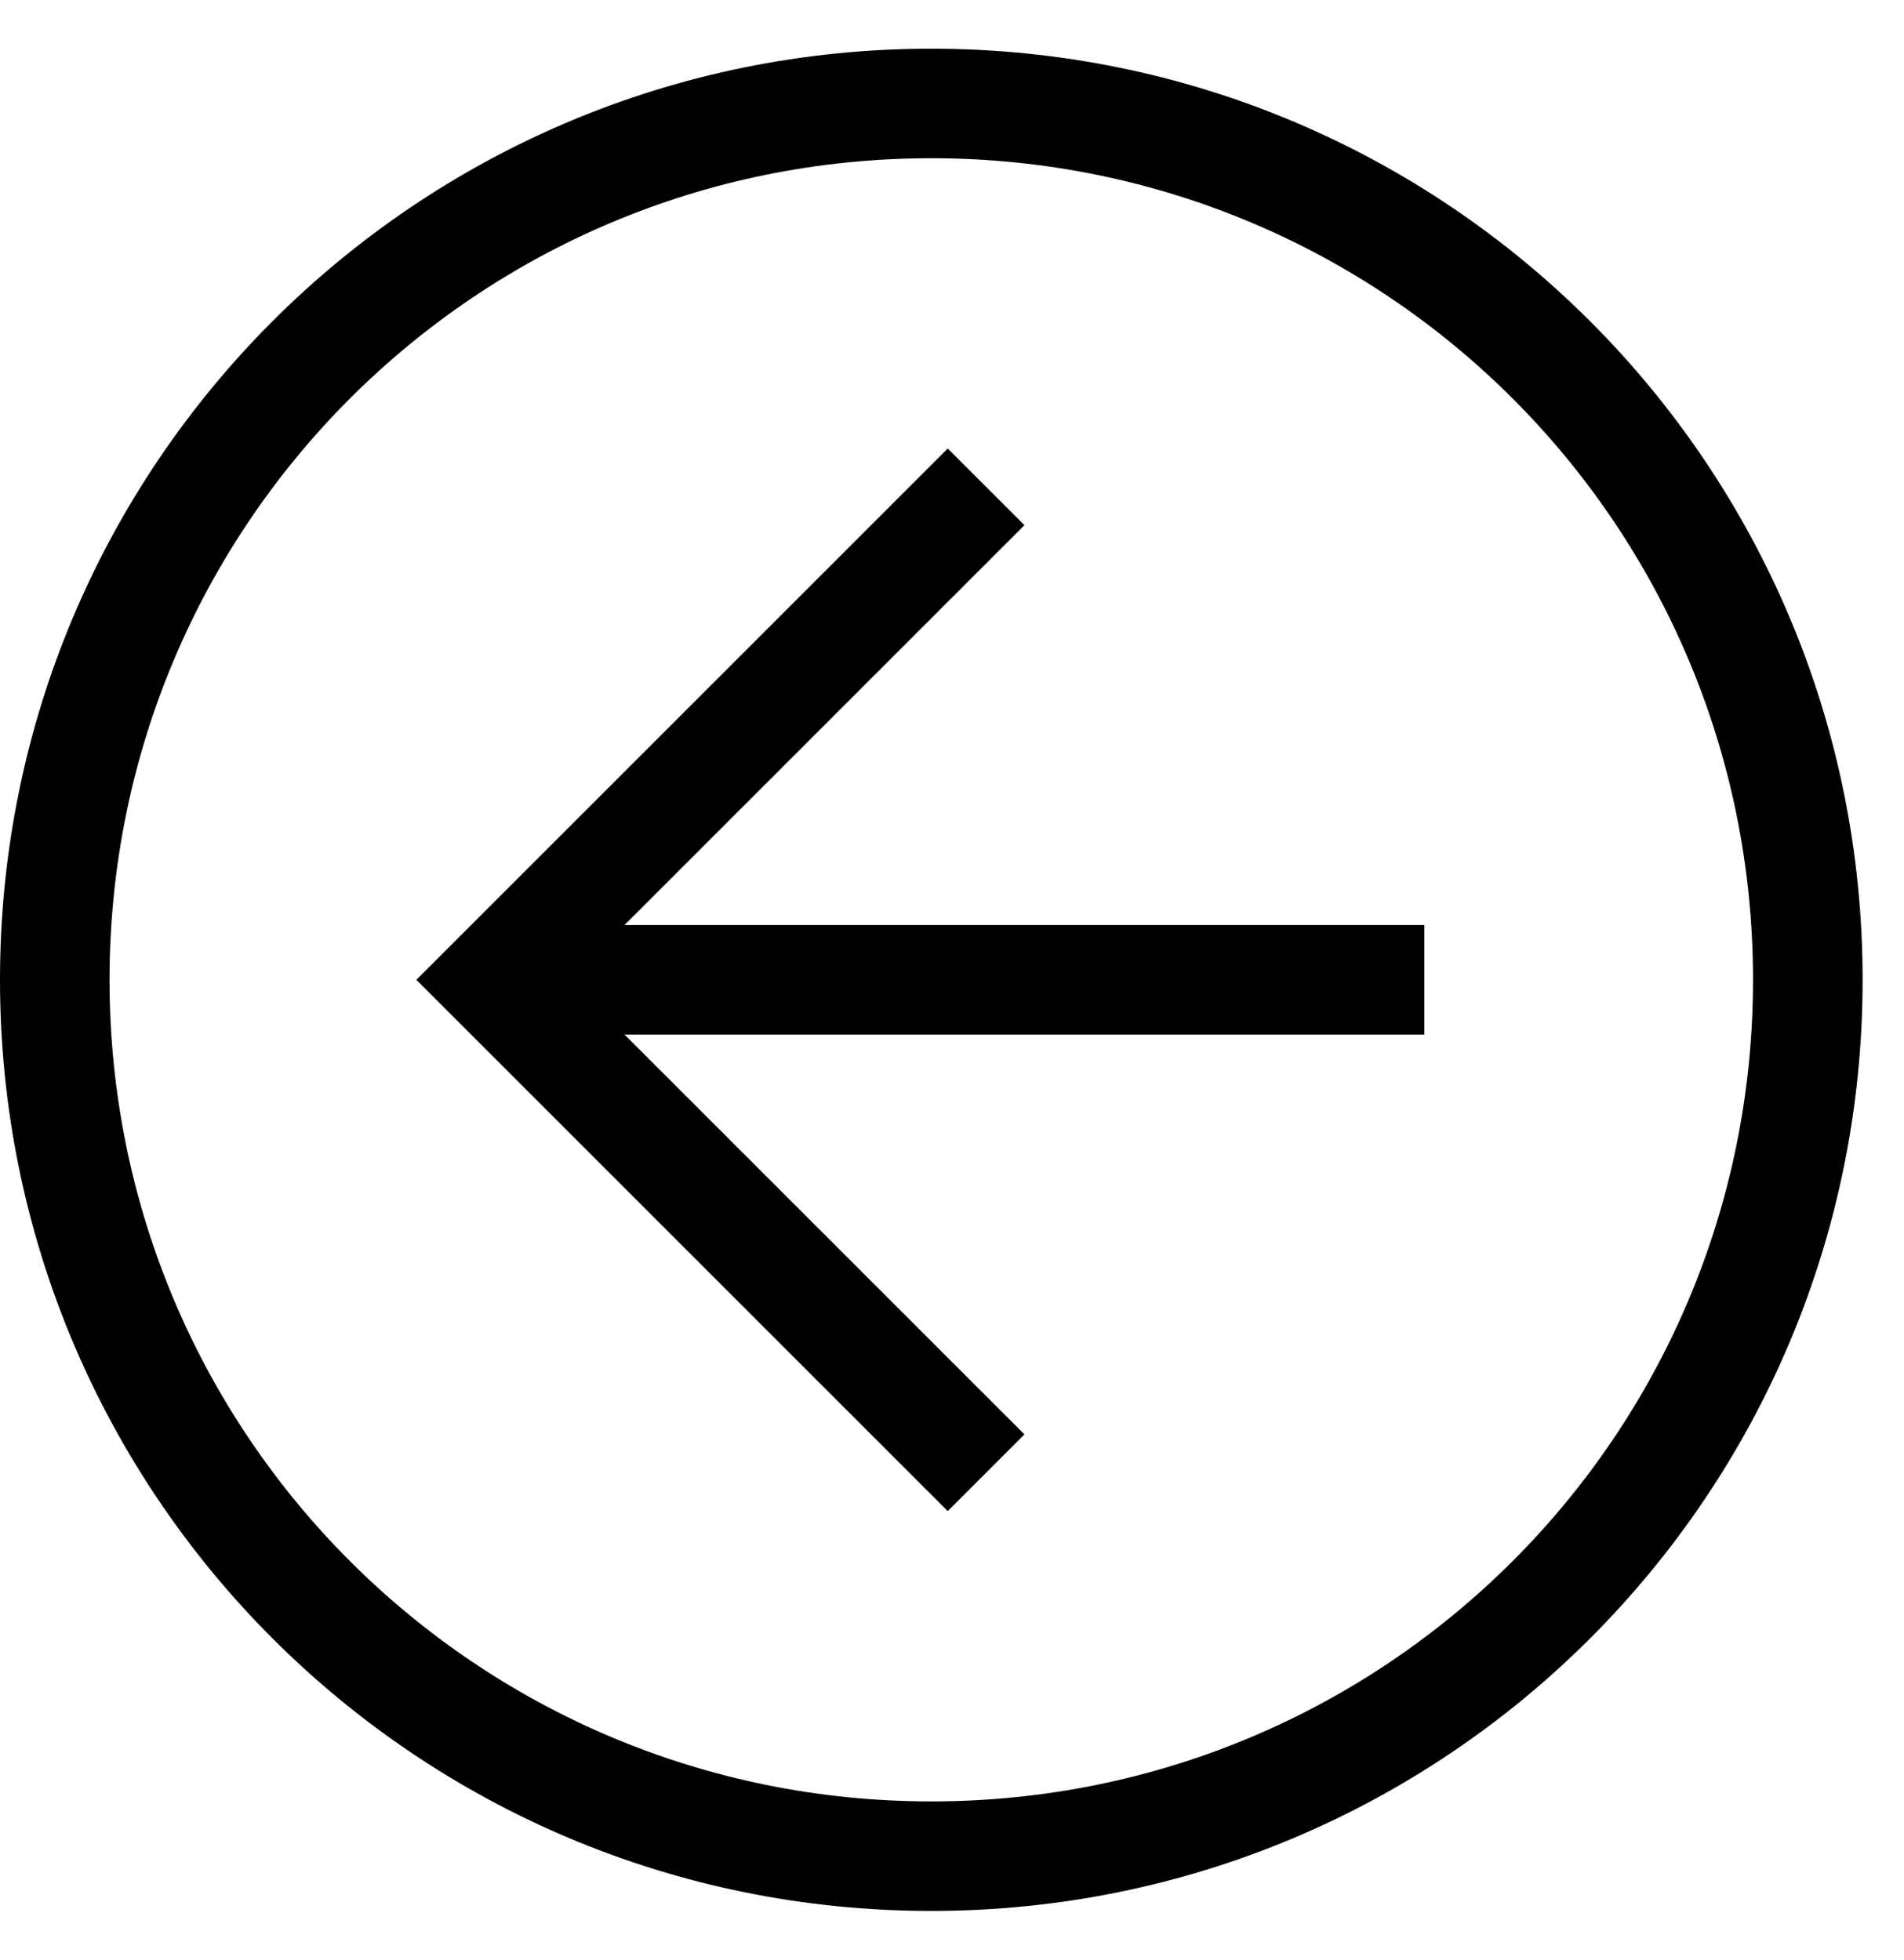
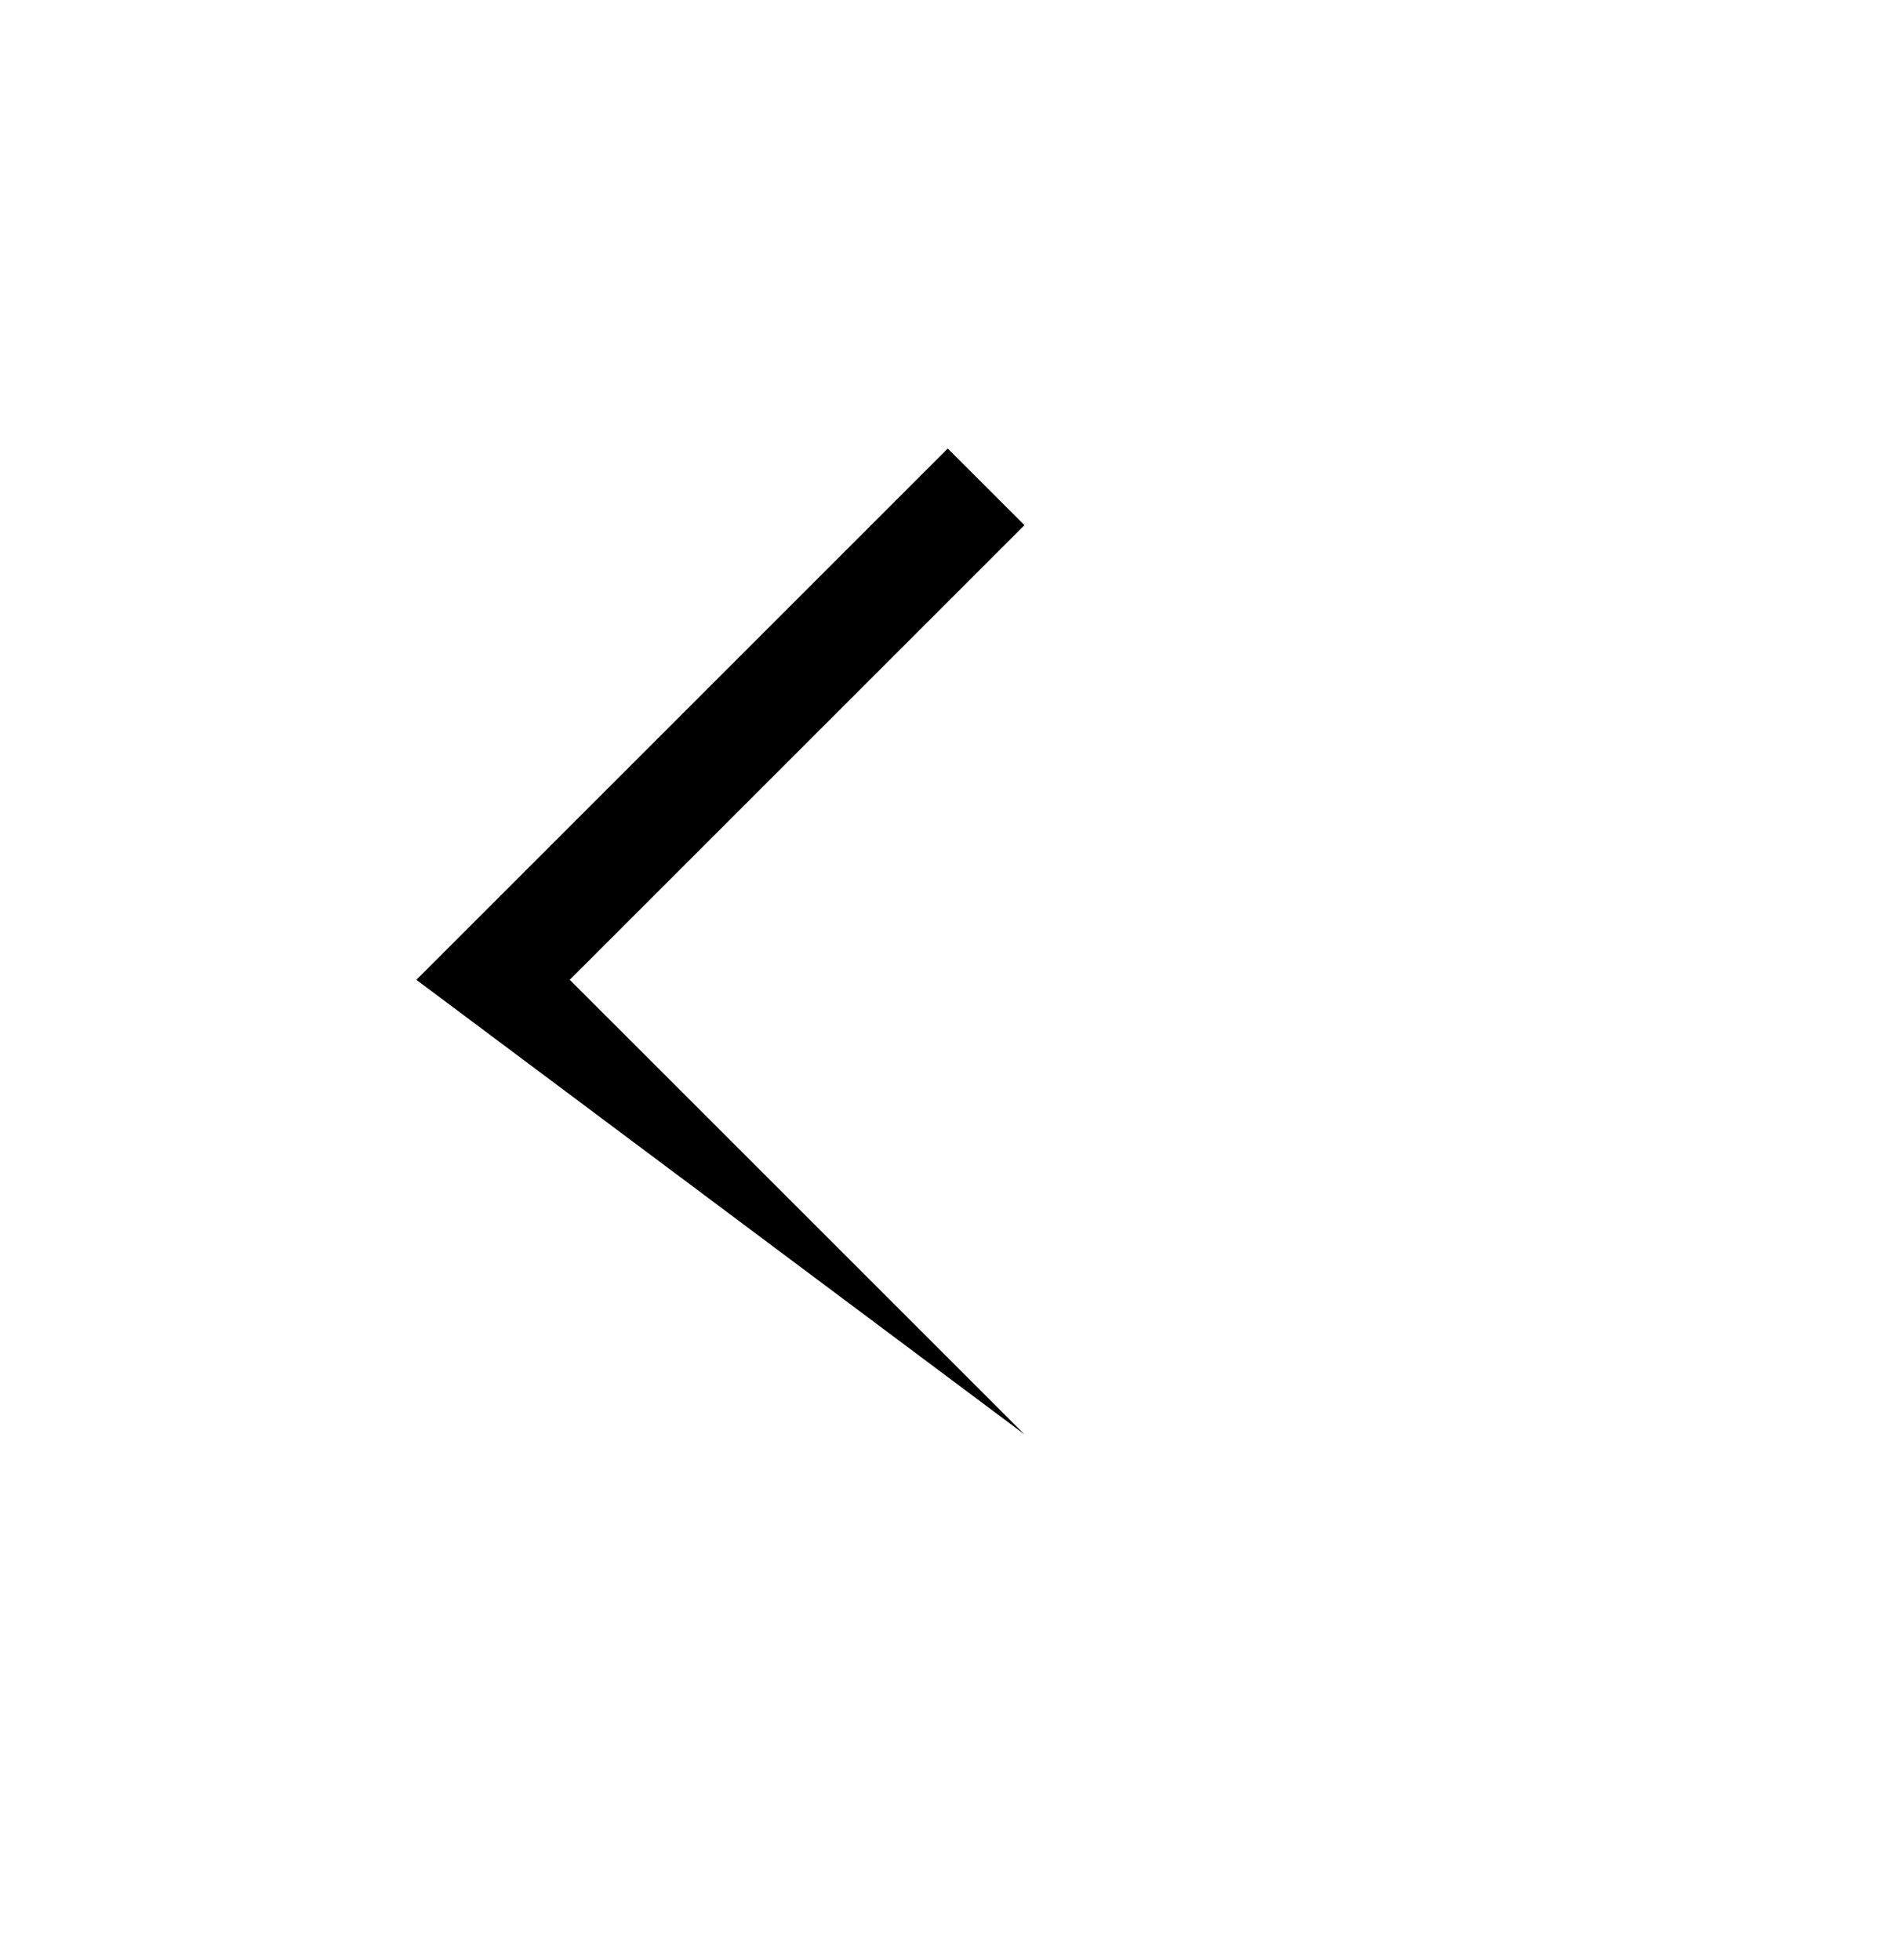
<svg xmlns="http://www.w3.org/2000/svg" width="34" height="35" viewBox="0 0 34 35" fill="none">
-   <path d="M16.63 0.87C25.826 0.87 33.261 8.304 33.261 17.5C33.261 26.696 25.826 34.13 16.63 34.13C7.435 34.13 -0 26.696 -0 17.5C-0 8.304 7.435 0.87 16.63 0.87ZM16.63 32.174C24.75 32.174 31.304 25.619 31.304 17.5C31.304 9.38 24.75 2.826 16.63 2.826C8.511 2.826 1.956 9.38 1.956 17.5C1.956 25.619 8.511 32.174 16.63 32.174Z" fill="black" />
-   <path d="M16.924 8.011L18.294 9.38L10.174 17.5L18.294 25.619L16.924 26.989L7.435 17.5L16.924 8.011Z" fill="black" />
-   <path d="M25.435 18.478L8.804 18.478L8.804 16.522L25.435 16.522L25.435 18.478Z" fill="black" />
+   <path d="M16.924 8.011L18.294 9.38L10.174 17.5L18.294 25.619L7.435 17.5L16.924 8.011Z" fill="black" />
</svg>